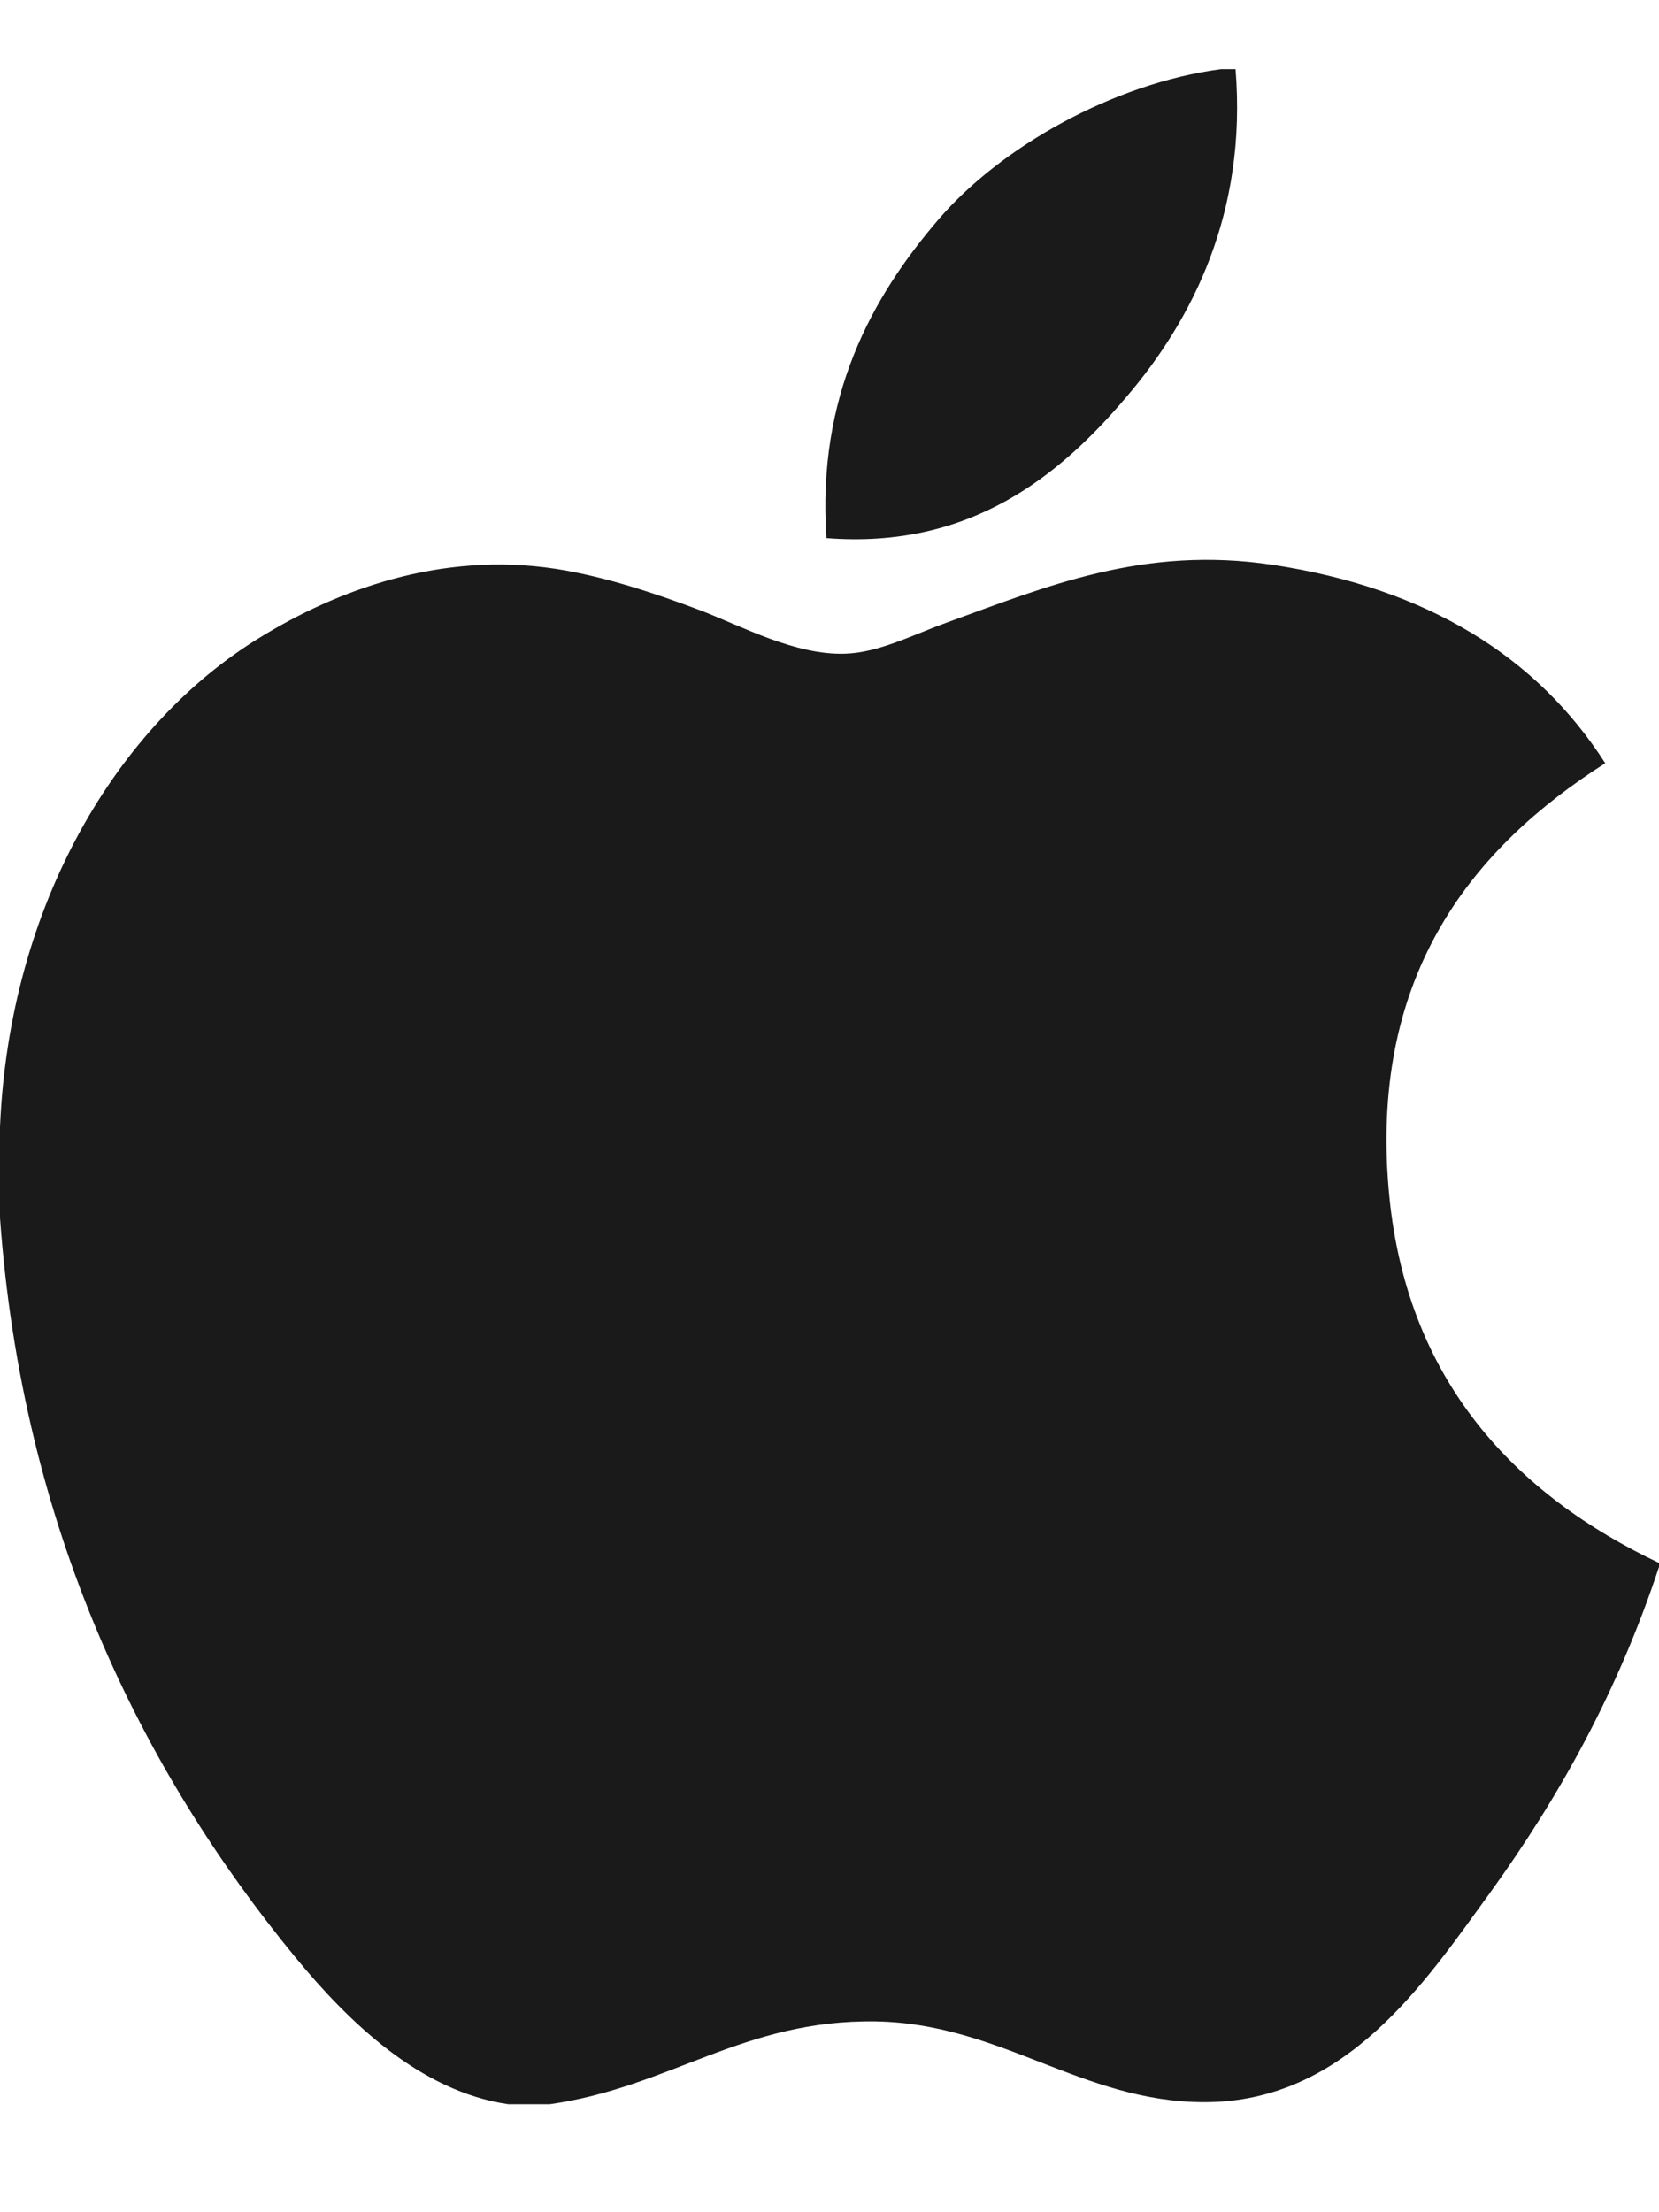
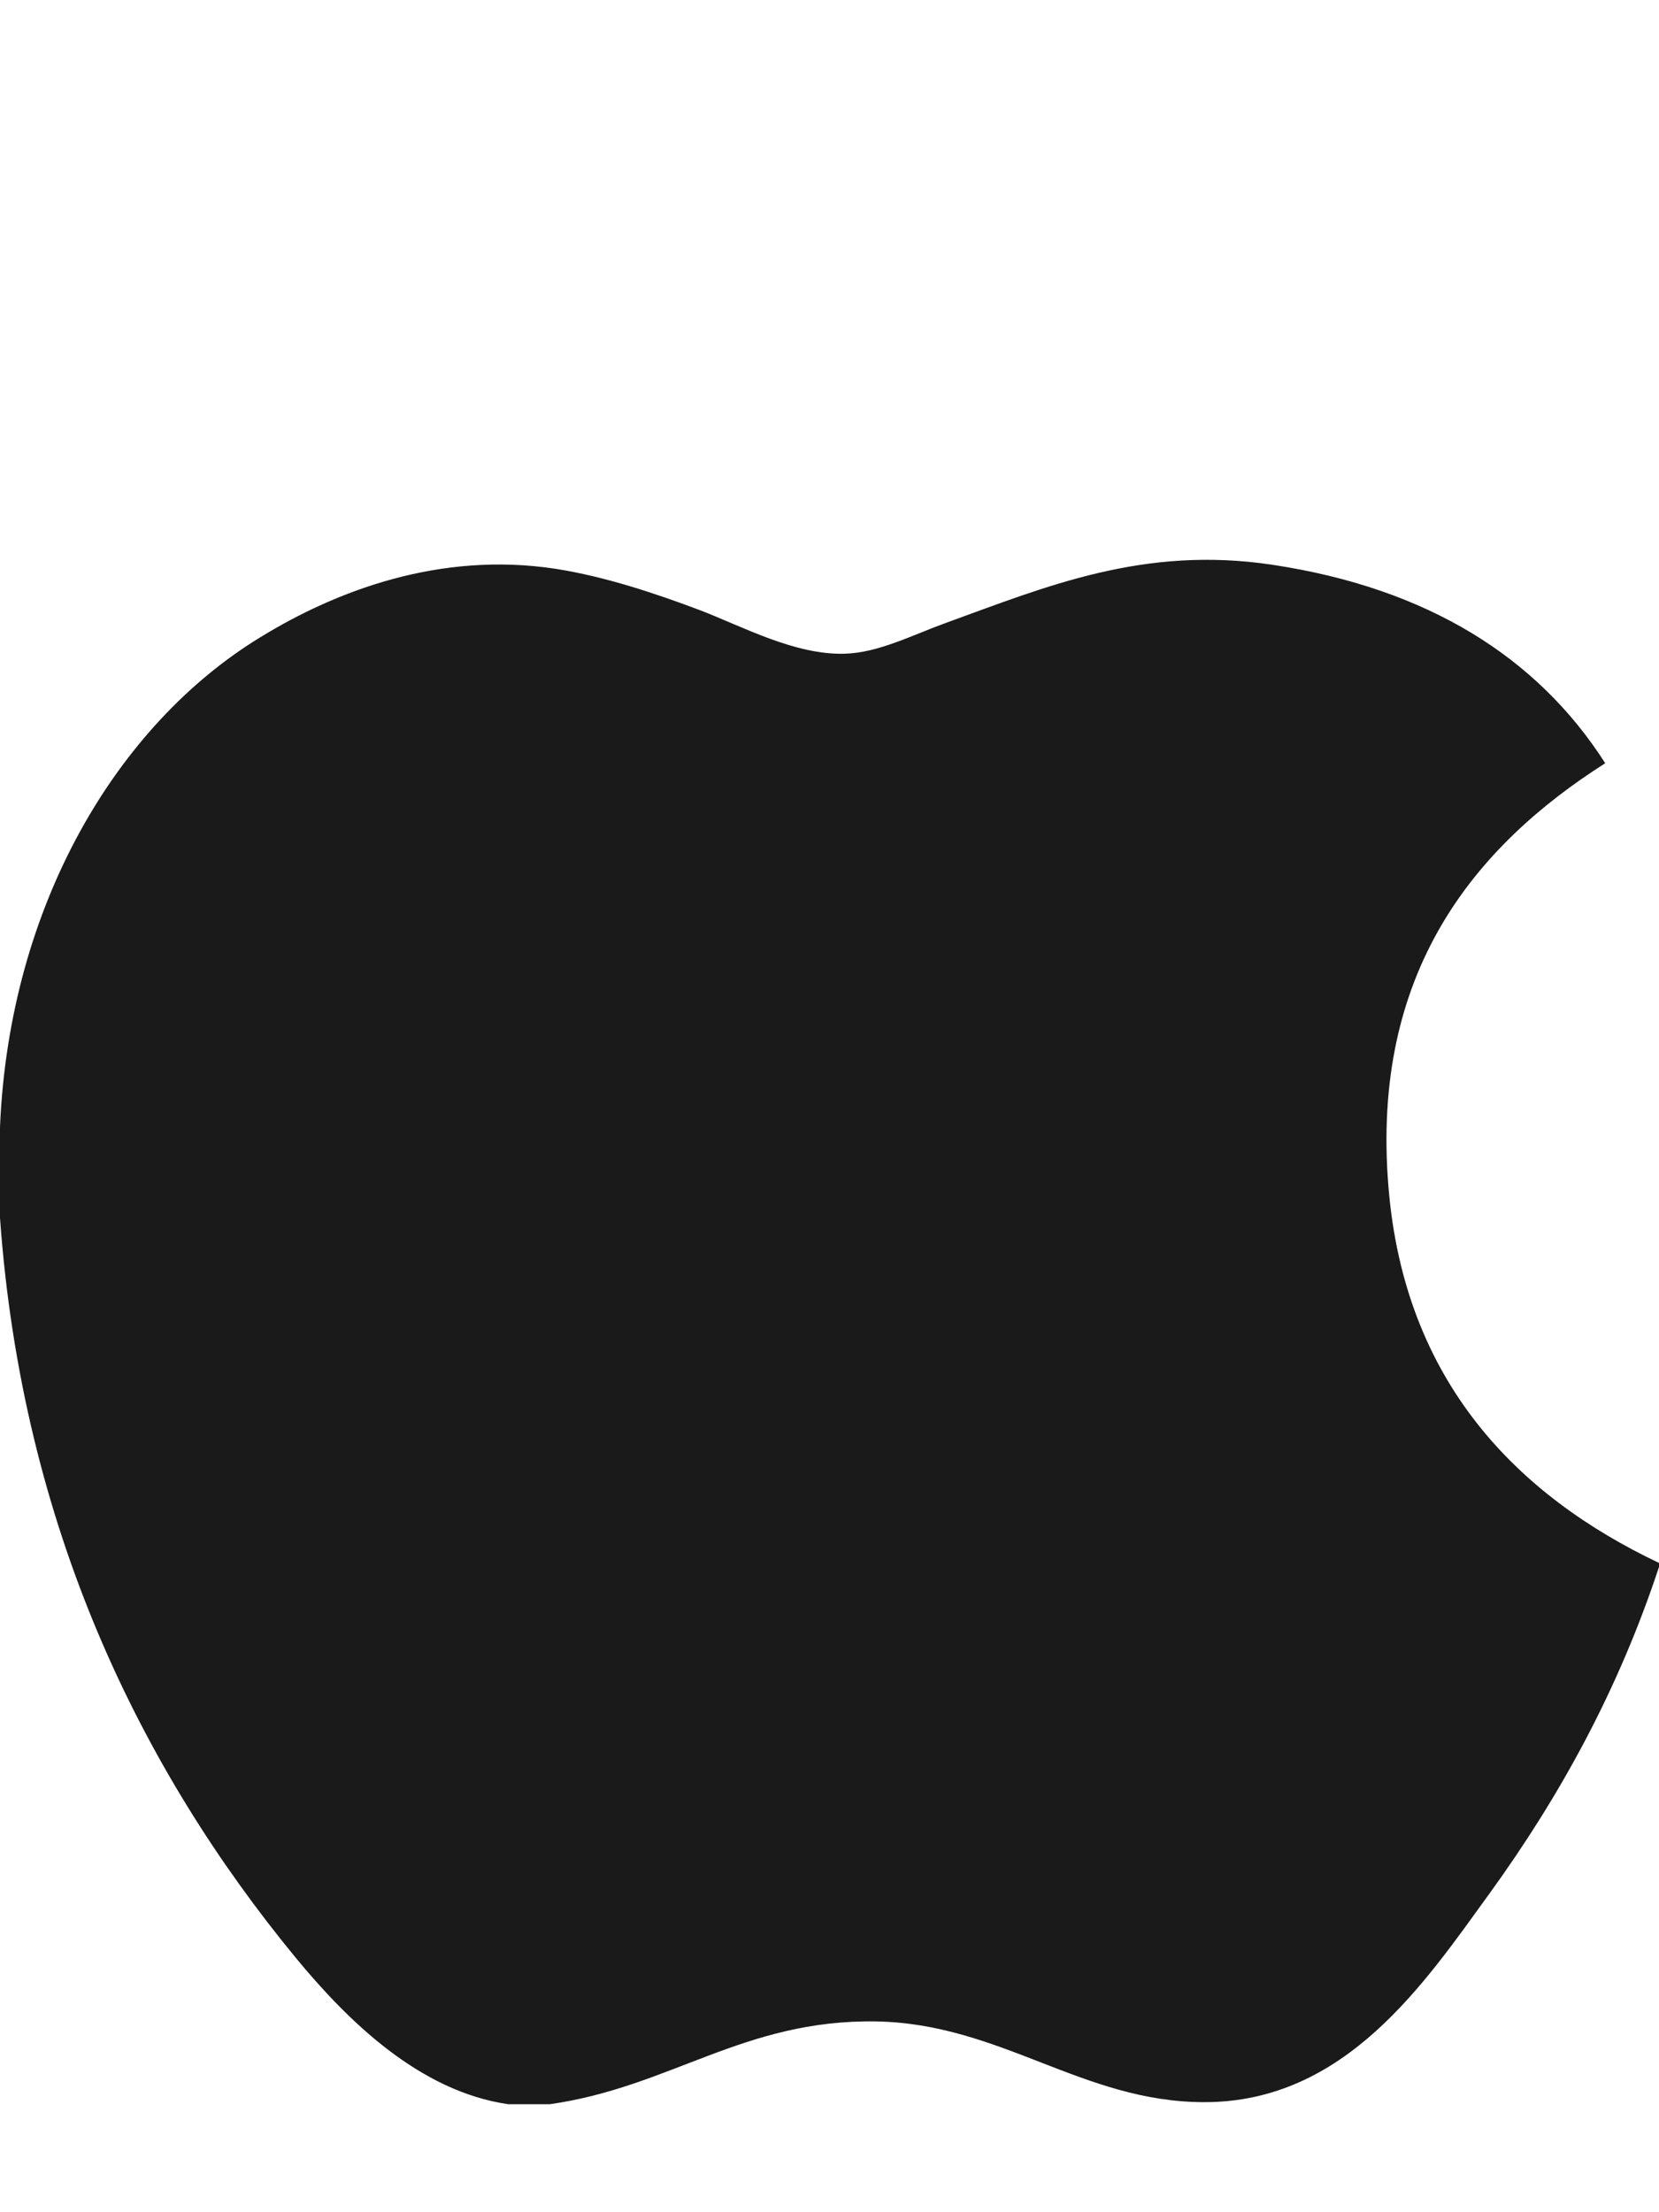
<svg xmlns="http://www.w3.org/2000/svg" width="12" height="16" viewBox="0 0 12 16" fill="none">
-   <path d="M8.833 0.5C8.867 0.5 8.901 0.5 8.937 0.5C9.021 1.538 8.625 2.314 8.144 2.875C7.671 3.433 7.024 3.974 5.978 3.892C5.908 2.869 6.305 2.151 6.786 1.59C7.232 1.068 8.049 0.603 8.833 0.5Z" fill="#191A19" />
  <path d="M12 11.304C12 11.314 12 11.323 12 11.333C11.706 12.223 11.286 12.987 10.774 13.695C10.307 14.338 9.735 15.204 8.712 15.204C7.829 15.204 7.242 14.636 6.336 14.62C5.378 14.605 4.851 15.095 3.976 15.219C3.875 15.219 3.775 15.219 3.677 15.219C3.034 15.126 2.515 14.616 2.137 14.157C1.022 12.801 0.16 11.05 0 8.808C0 8.588 0 8.369 0 8.15C0.068 6.545 0.847 5.241 1.883 4.609C2.43 4.273 3.182 3.986 4.019 4.114C4.378 4.17 4.744 4.293 5.065 4.414C5.37 4.531 5.751 4.739 6.111 4.728C6.355 4.721 6.599 4.593 6.845 4.504C7.566 4.243 8.273 3.944 9.205 4.085C10.325 4.254 11.12 4.752 11.611 5.52C10.664 6.123 9.915 7.031 10.043 8.583C10.157 9.993 10.976 10.818 12 11.304Z" fill="#191A19" />
</svg>